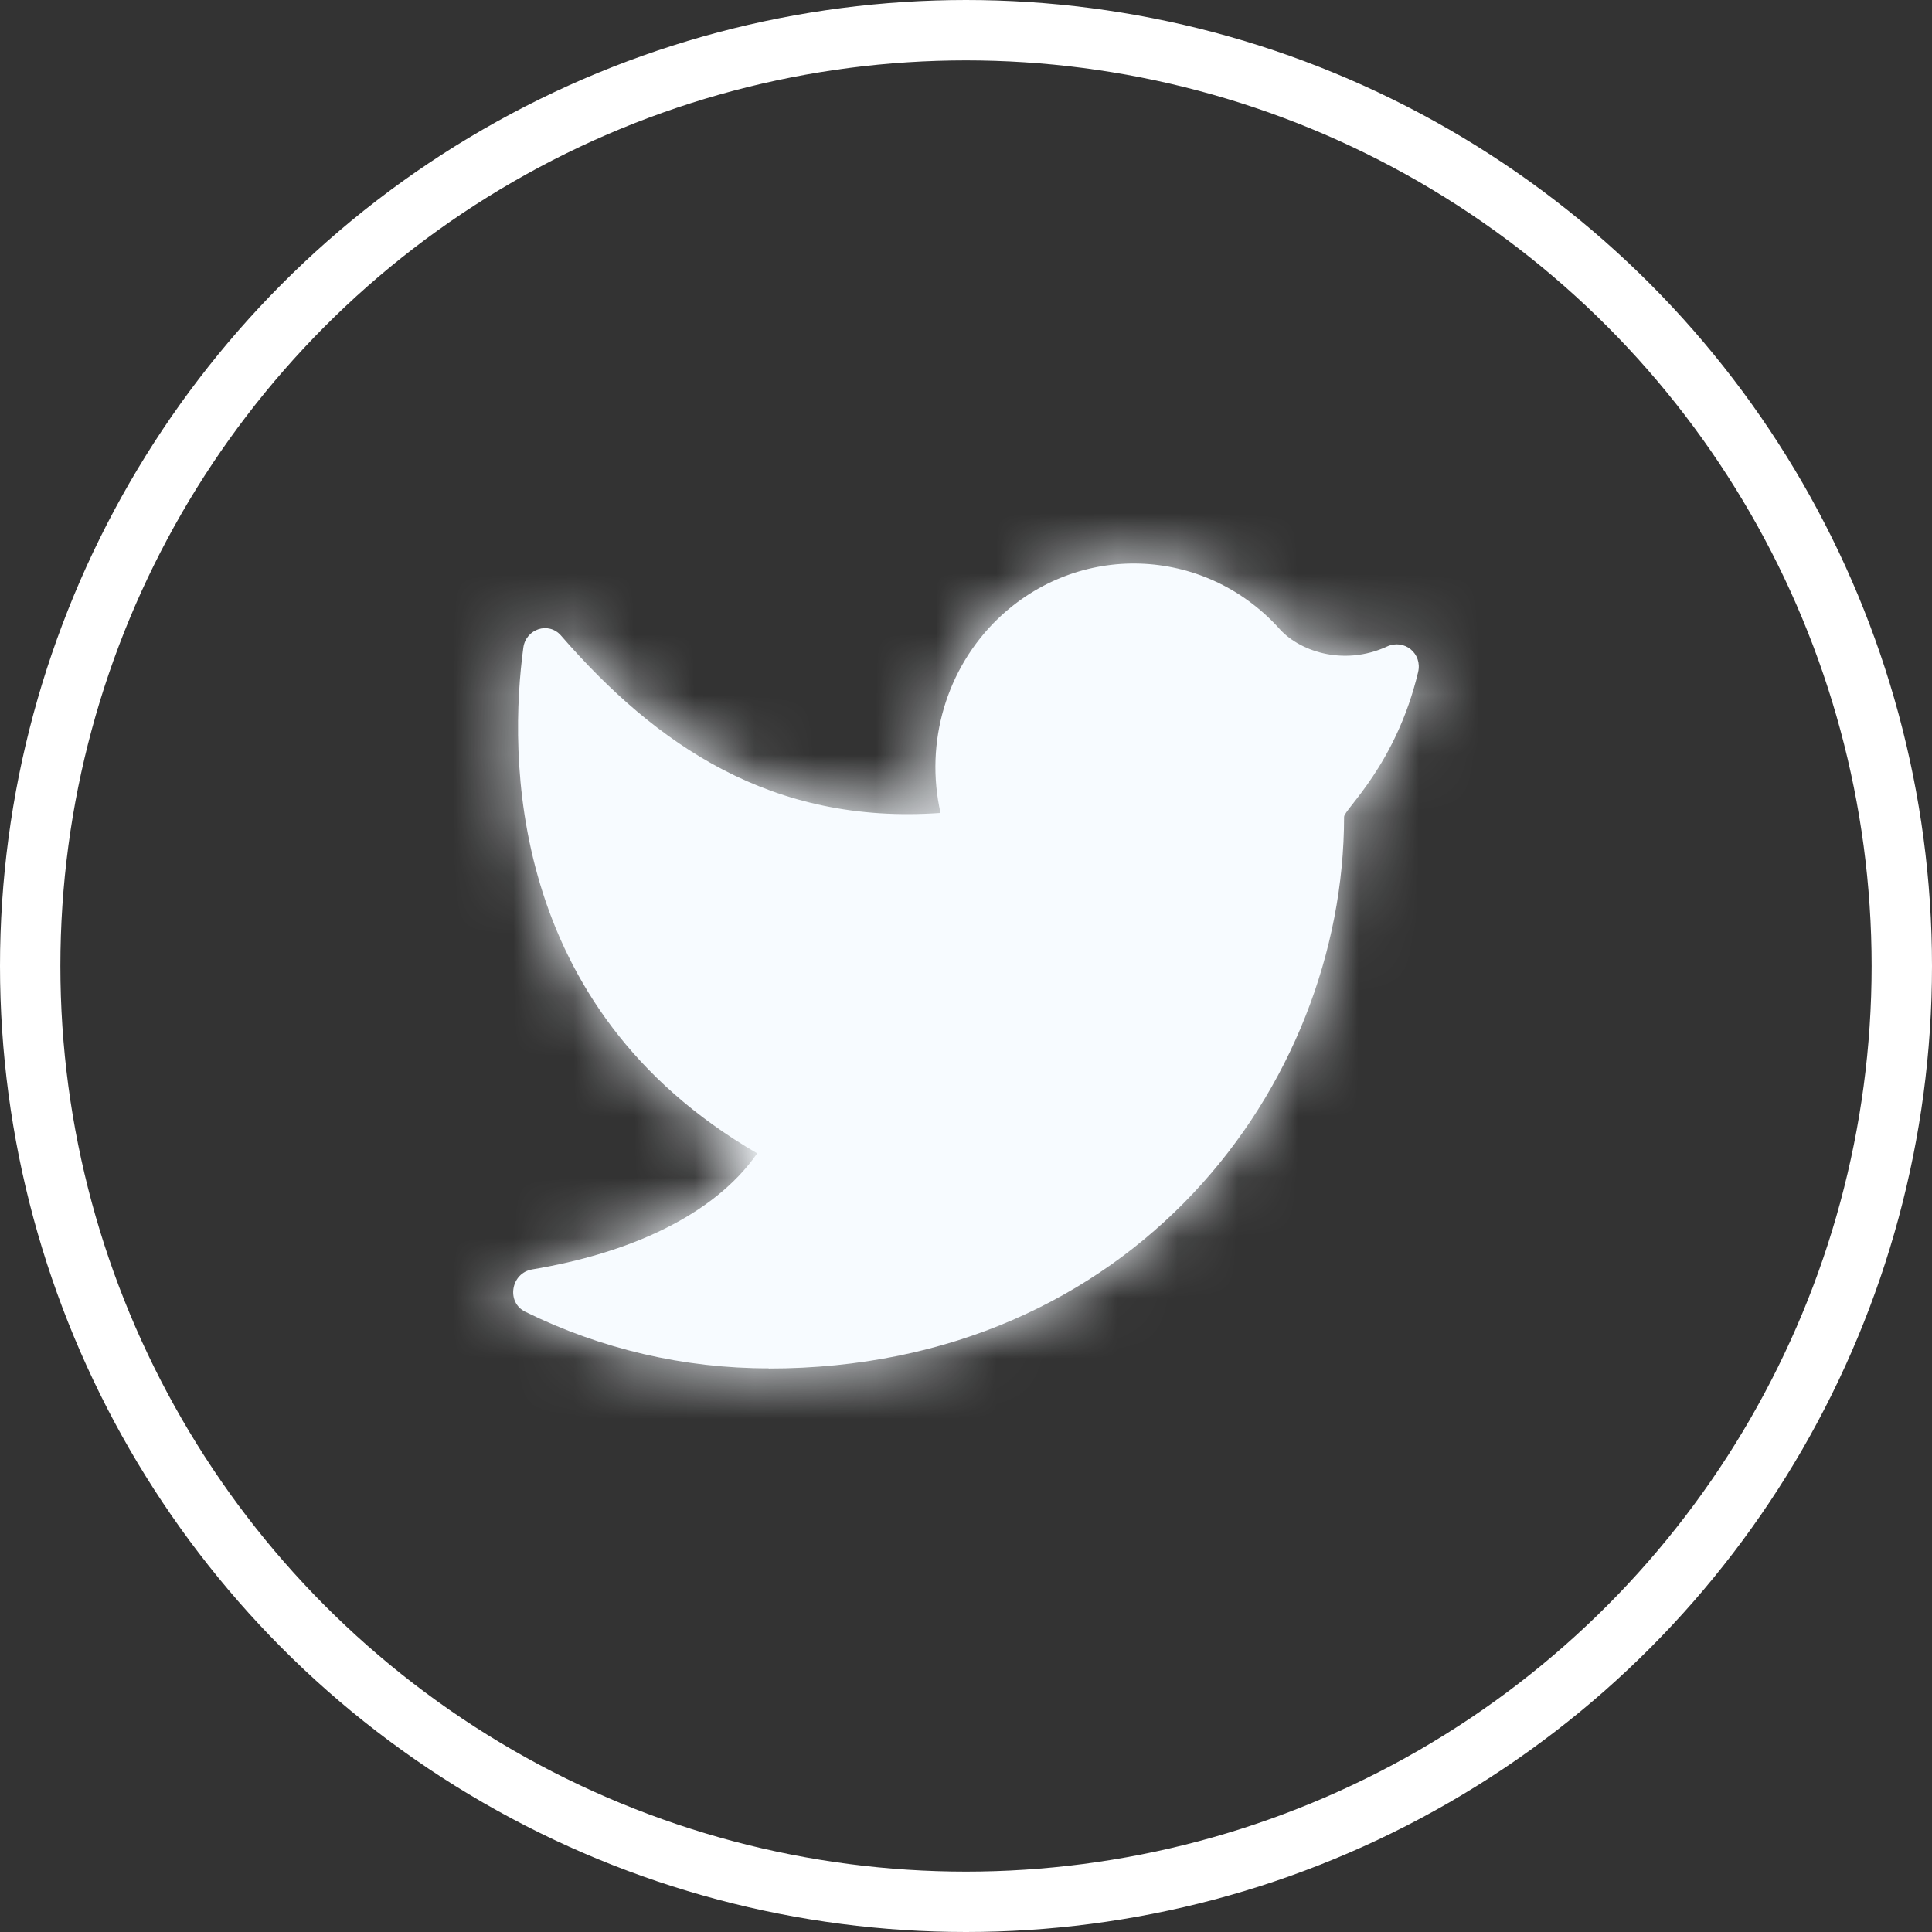
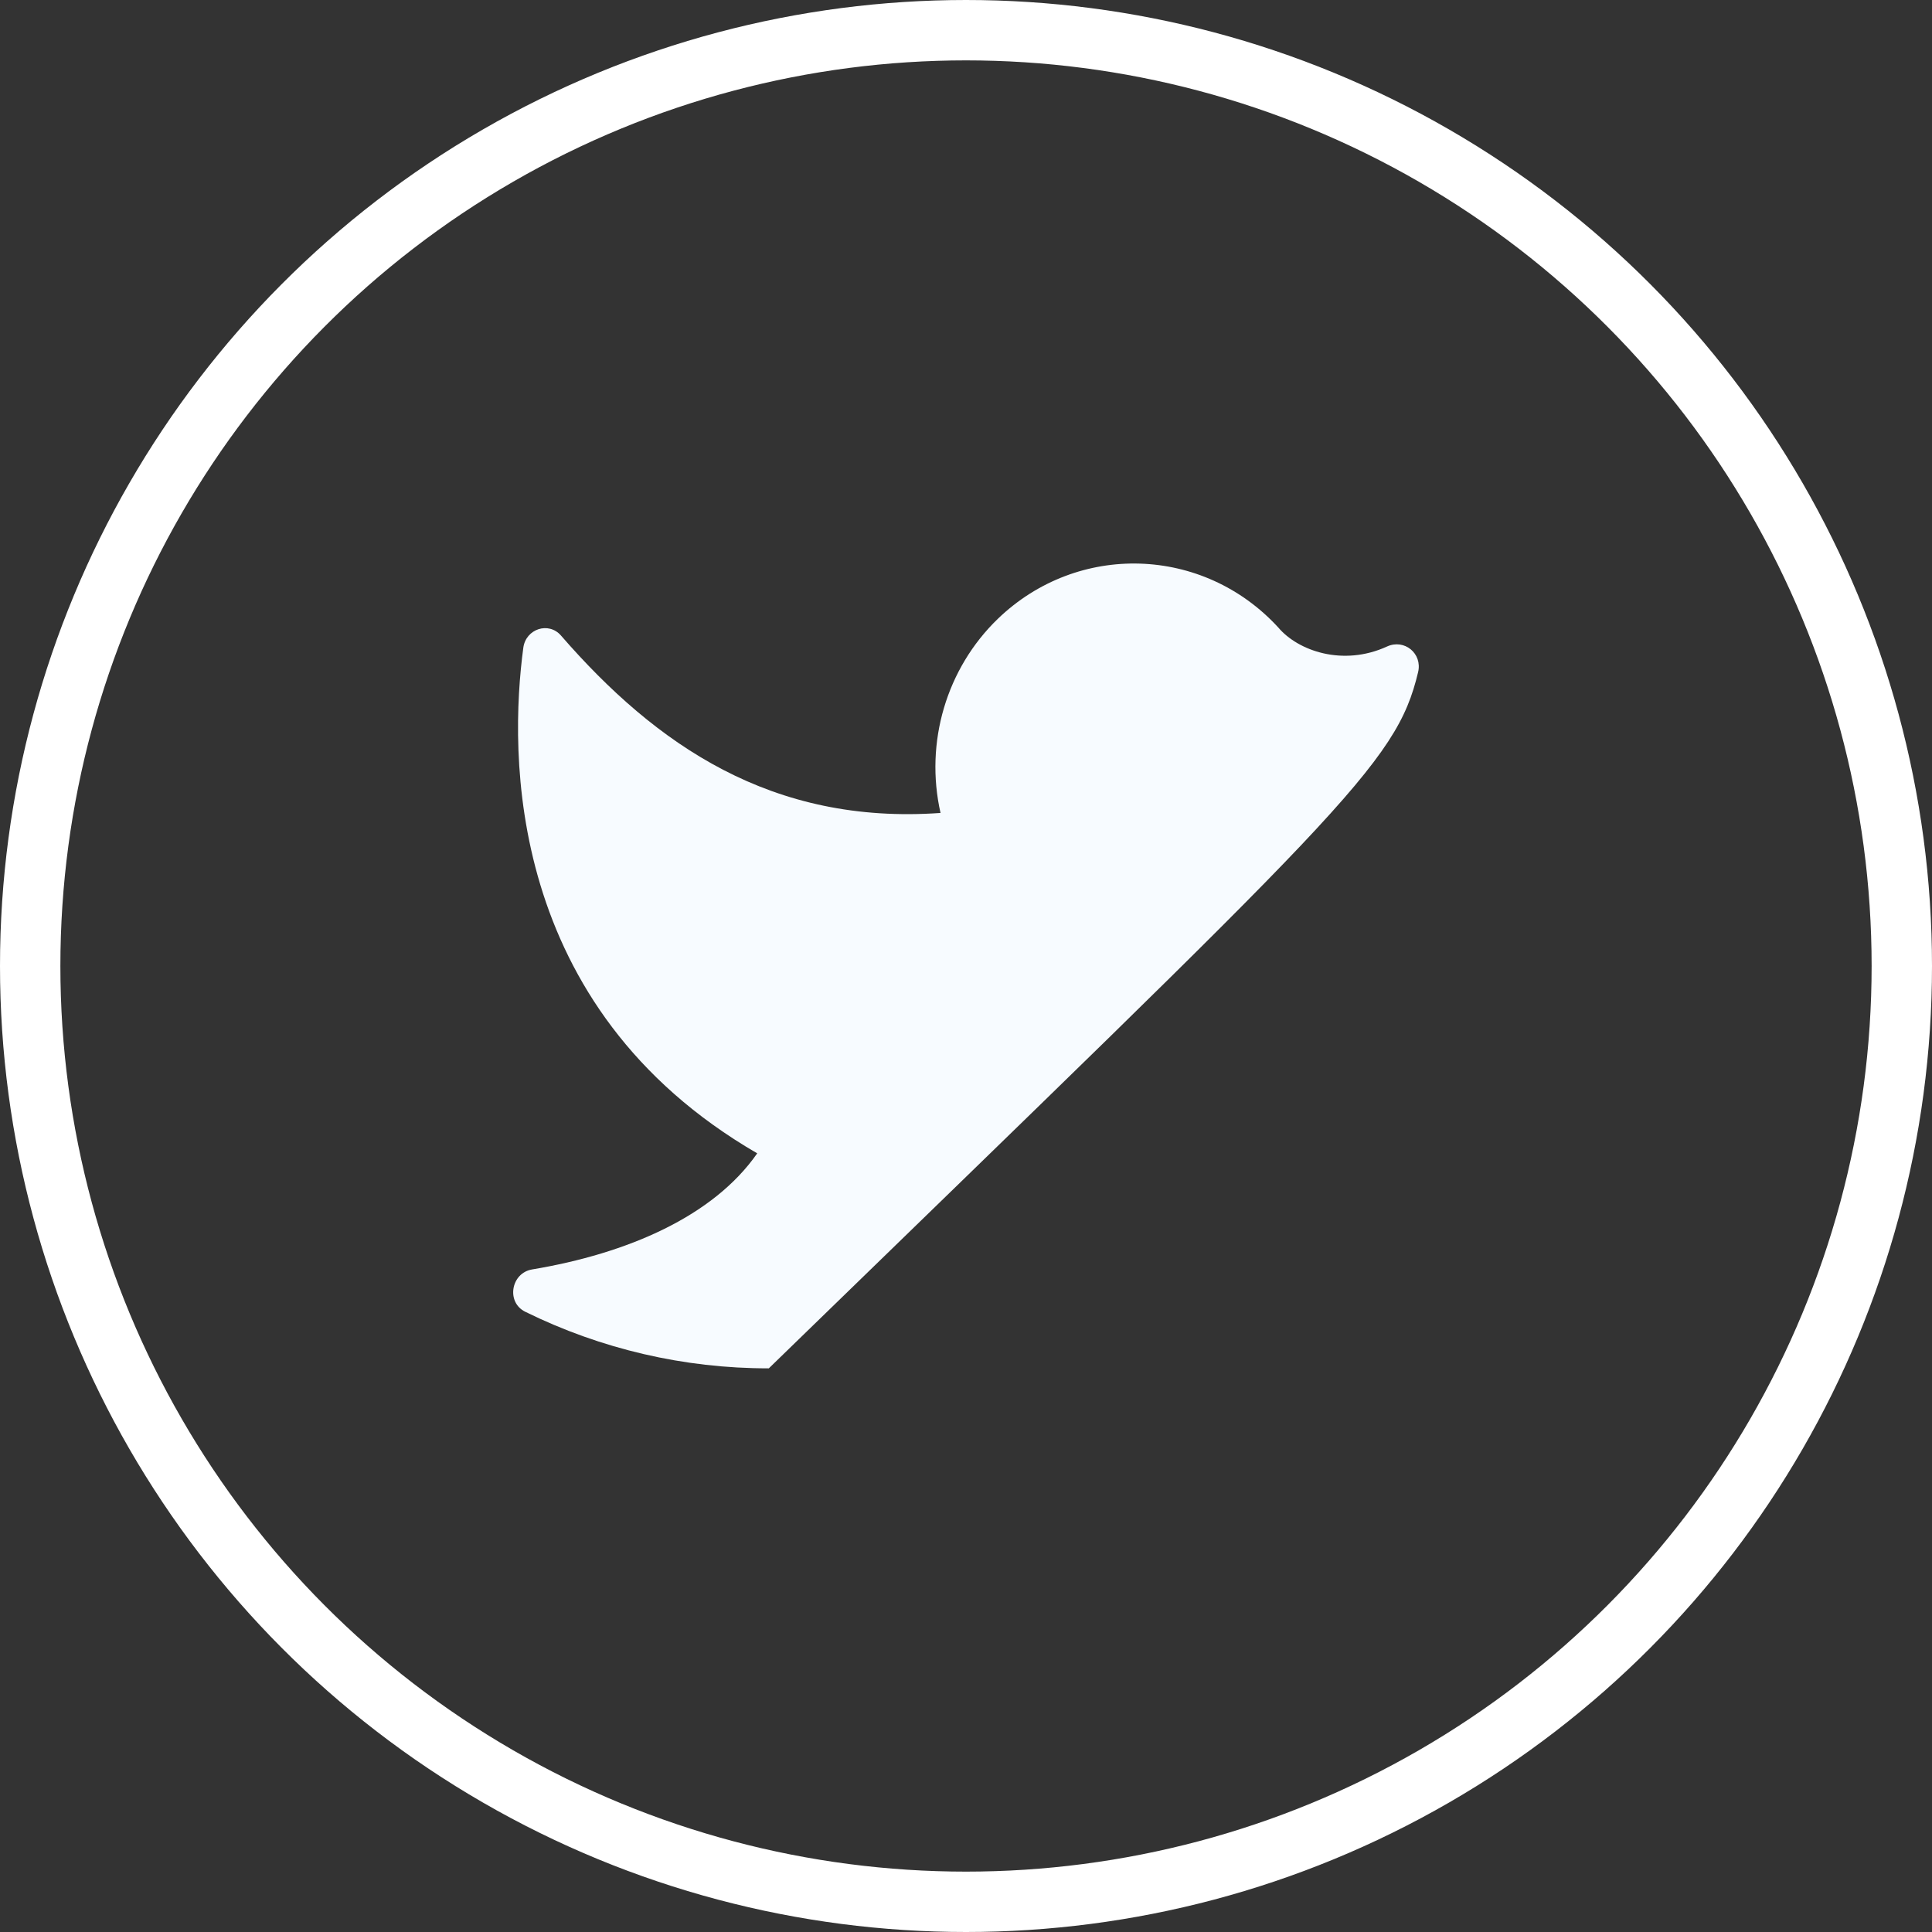
<svg xmlns="http://www.w3.org/2000/svg" width="32" height="32" viewBox="0 0 32 32" fill="none">
  <rect x="0" y="0" width="32" height="32" fill="#333333" stroke="none" />
  <circle cx="16" cy="16" r="15.5" stroke="white" />
-   <path fill-rule="evenodd" clip-rule="evenodd" d="M12.731 22.667C18.769 22.667 22.262 17.979 22.262 13.529C22.262 13.407 23.121 12.67 23.488 11.134C23.563 10.823 23.26 10.577 22.974 10.708C22.241 11.044 21.497 10.778 21.173 10.394C19.93 9.039 17.851 8.974 16.528 10.249C15.676 11.071 15.314 12.296 15.578 13.465C12.786 13.664 10.868 12.341 9.292 10.527C9.088 10.291 8.711 10.415 8.668 10.727C8.435 12.462 8.362 16.68 12.542 19.103C11.816 20.146 10.395 20.762 8.813 21.026C8.463 21.085 8.38 21.57 8.7 21.727C9.953 22.344 11.331 22.666 12.731 22.664" fill="#F7FBFF" />
+   <path fill-rule="evenodd" clip-rule="evenodd" d="M12.731 22.667C22.262 13.407 23.121 12.67 23.488 11.134C23.563 10.823 23.26 10.577 22.974 10.708C22.241 11.044 21.497 10.778 21.173 10.394C19.93 9.039 17.851 8.974 16.528 10.249C15.676 11.071 15.314 12.296 15.578 13.465C12.786 13.664 10.868 12.341 9.292 10.527C9.088 10.291 8.711 10.415 8.668 10.727C8.435 12.462 8.362 16.68 12.542 19.103C11.816 20.146 10.395 20.762 8.813 21.026C8.463 21.085 8.38 21.57 8.7 21.727C9.953 22.344 11.331 22.666 12.731 22.664" fill="#F7FBFF" />
  <mask id="mask0_964_11332" style="mask-type:alpha" maskUnits="userSpaceOnUse" x="8" y="9" width="16" height="14">
    <path fill-rule="evenodd" clip-rule="evenodd" d="M12.731 22.667C18.769 22.667 22.262 17.979 22.262 13.529C22.262 13.407 23.121 12.67 23.488 11.134C23.563 10.823 23.26 10.577 22.974 10.708C22.241 11.044 21.497 10.778 21.173 10.394C19.93 9.039 17.851 8.974 16.528 10.249C15.676 11.071 15.314 12.296 15.578 13.465C12.786 13.664 10.868 12.341 9.292 10.527C9.088 10.291 8.711 10.415 8.668 10.727C8.435 12.462 8.362 16.68 12.542 19.103C11.816 20.146 10.395 20.762 8.813 21.026C8.463 21.085 8.38 21.57 8.7 21.727C9.953 22.344 11.331 22.666 12.731 22.664" fill="white" />
  </mask>
  <g mask="url(#mask0_964_11332)">
-     <rect x="6" y="6" width="20" height="20" fill="#F7FBFF" />
-   </g>
+     </g>
</svg>